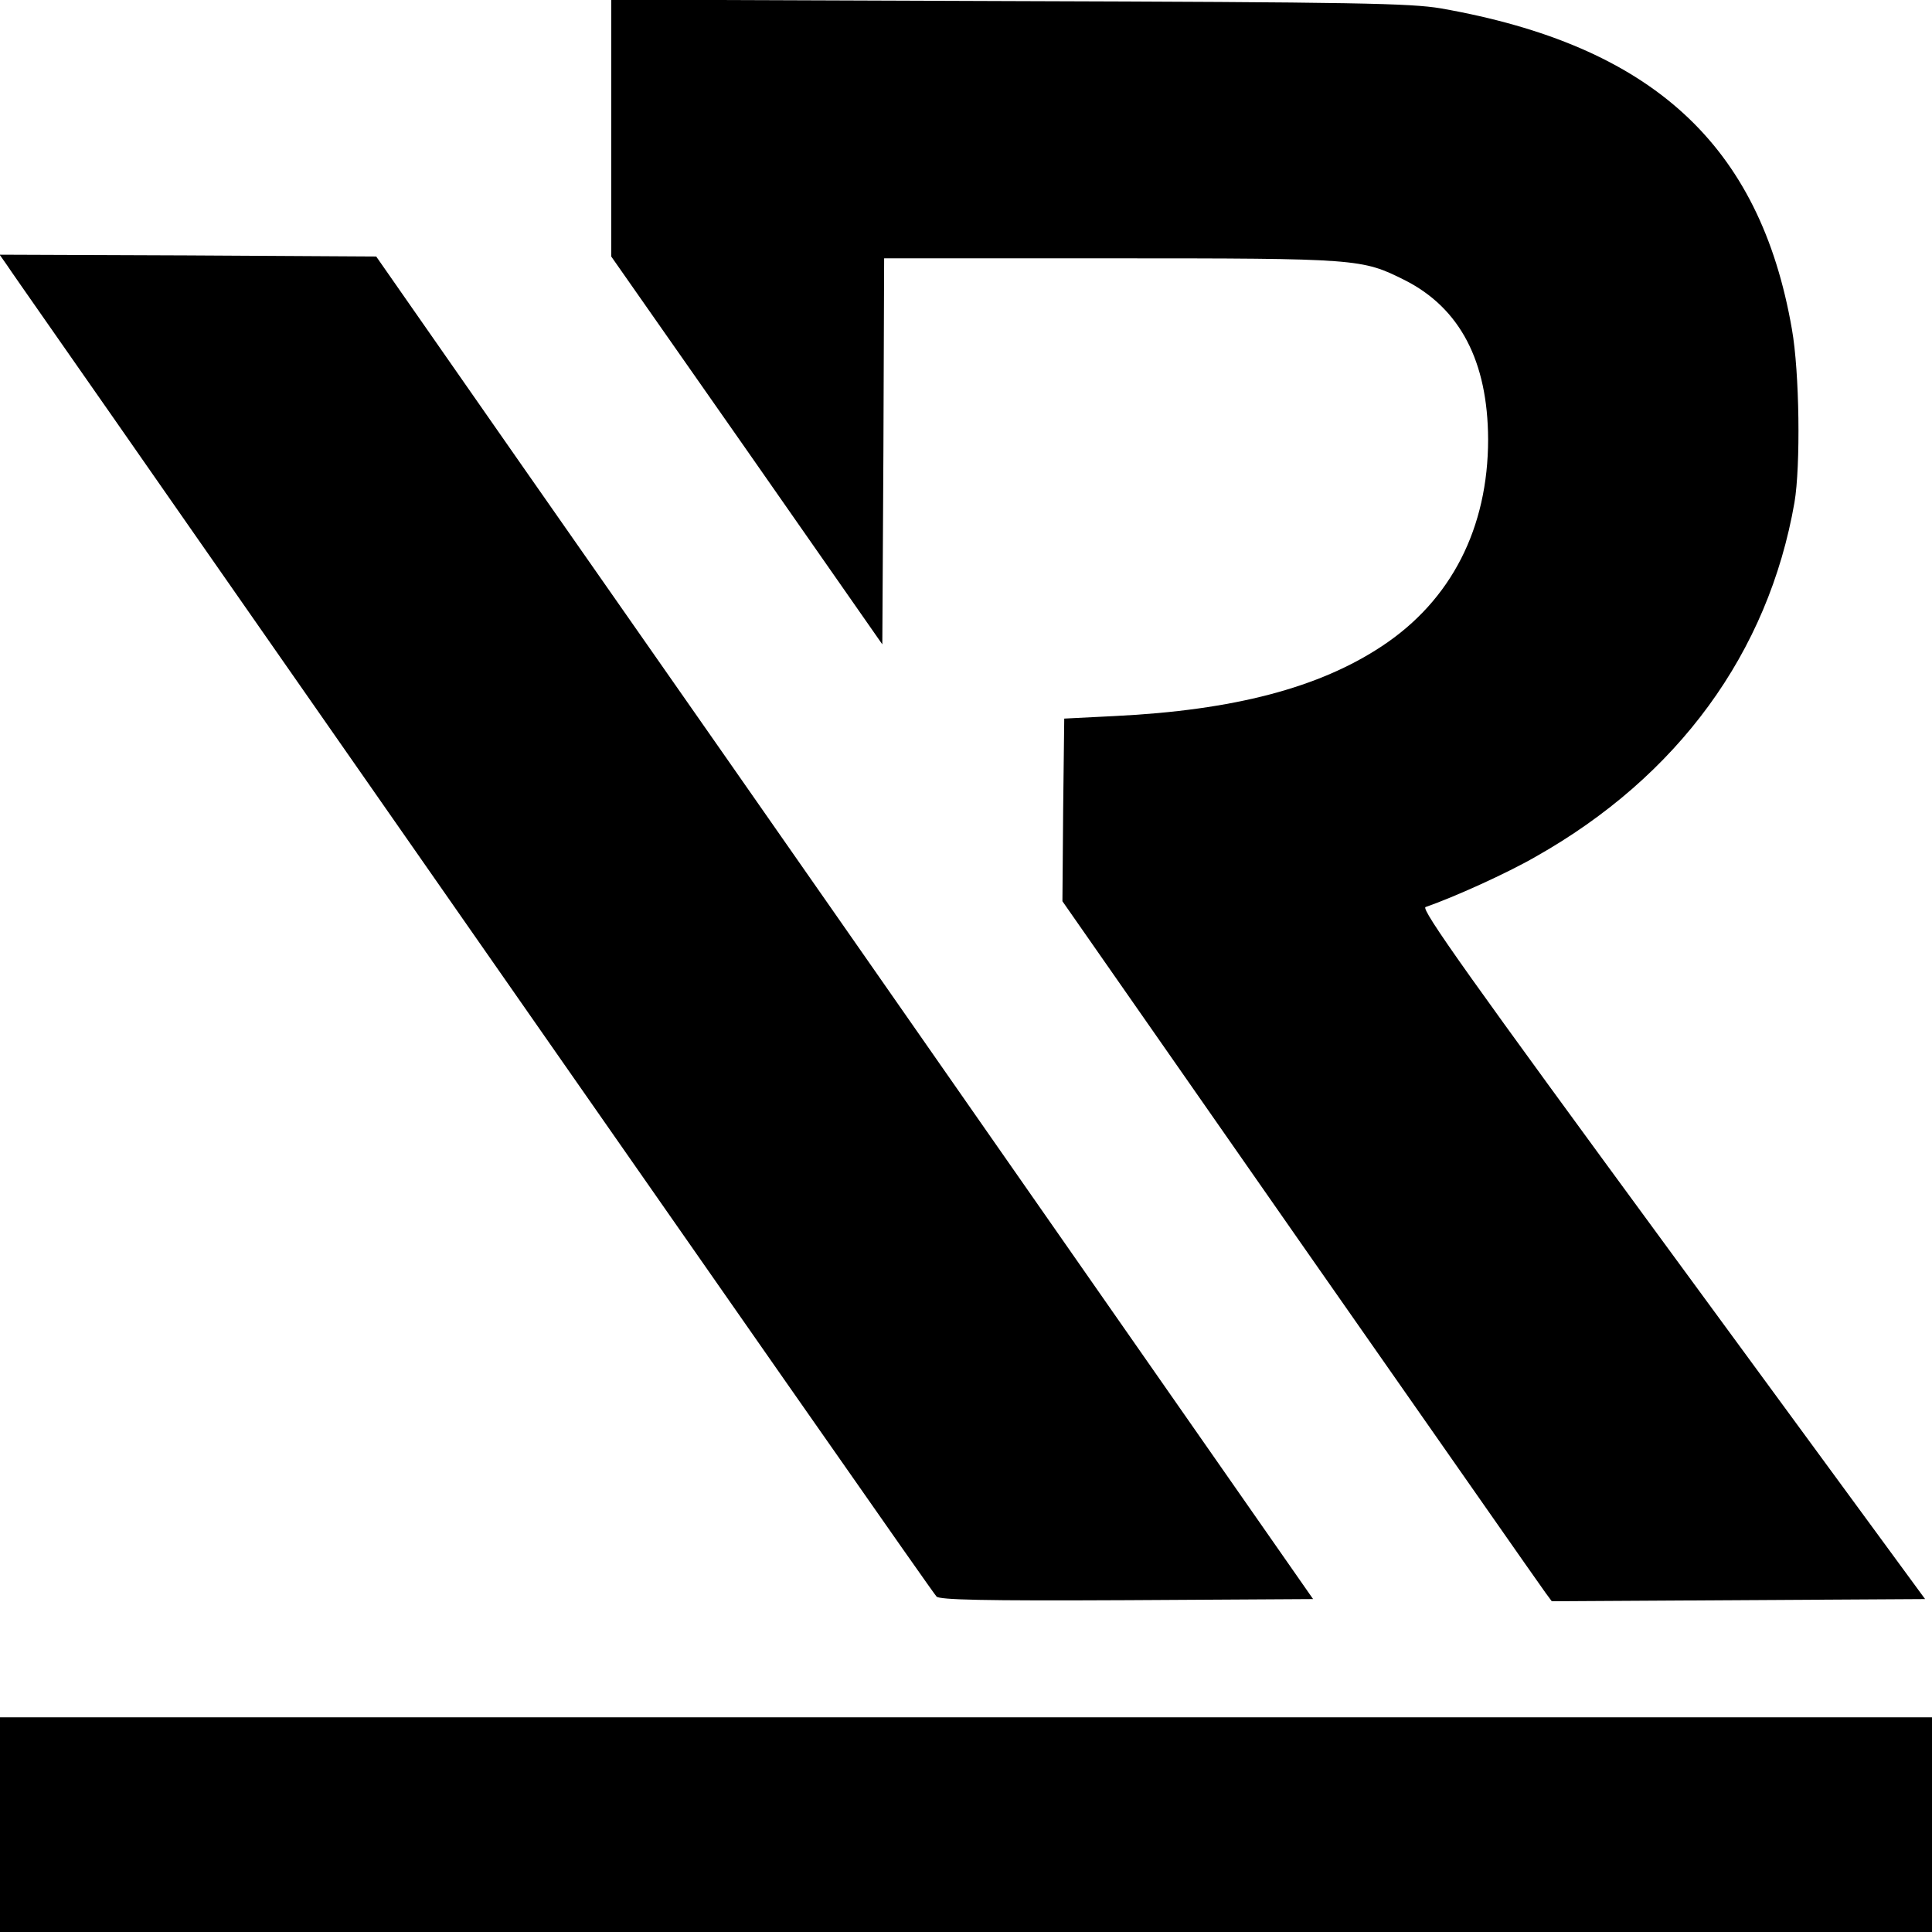
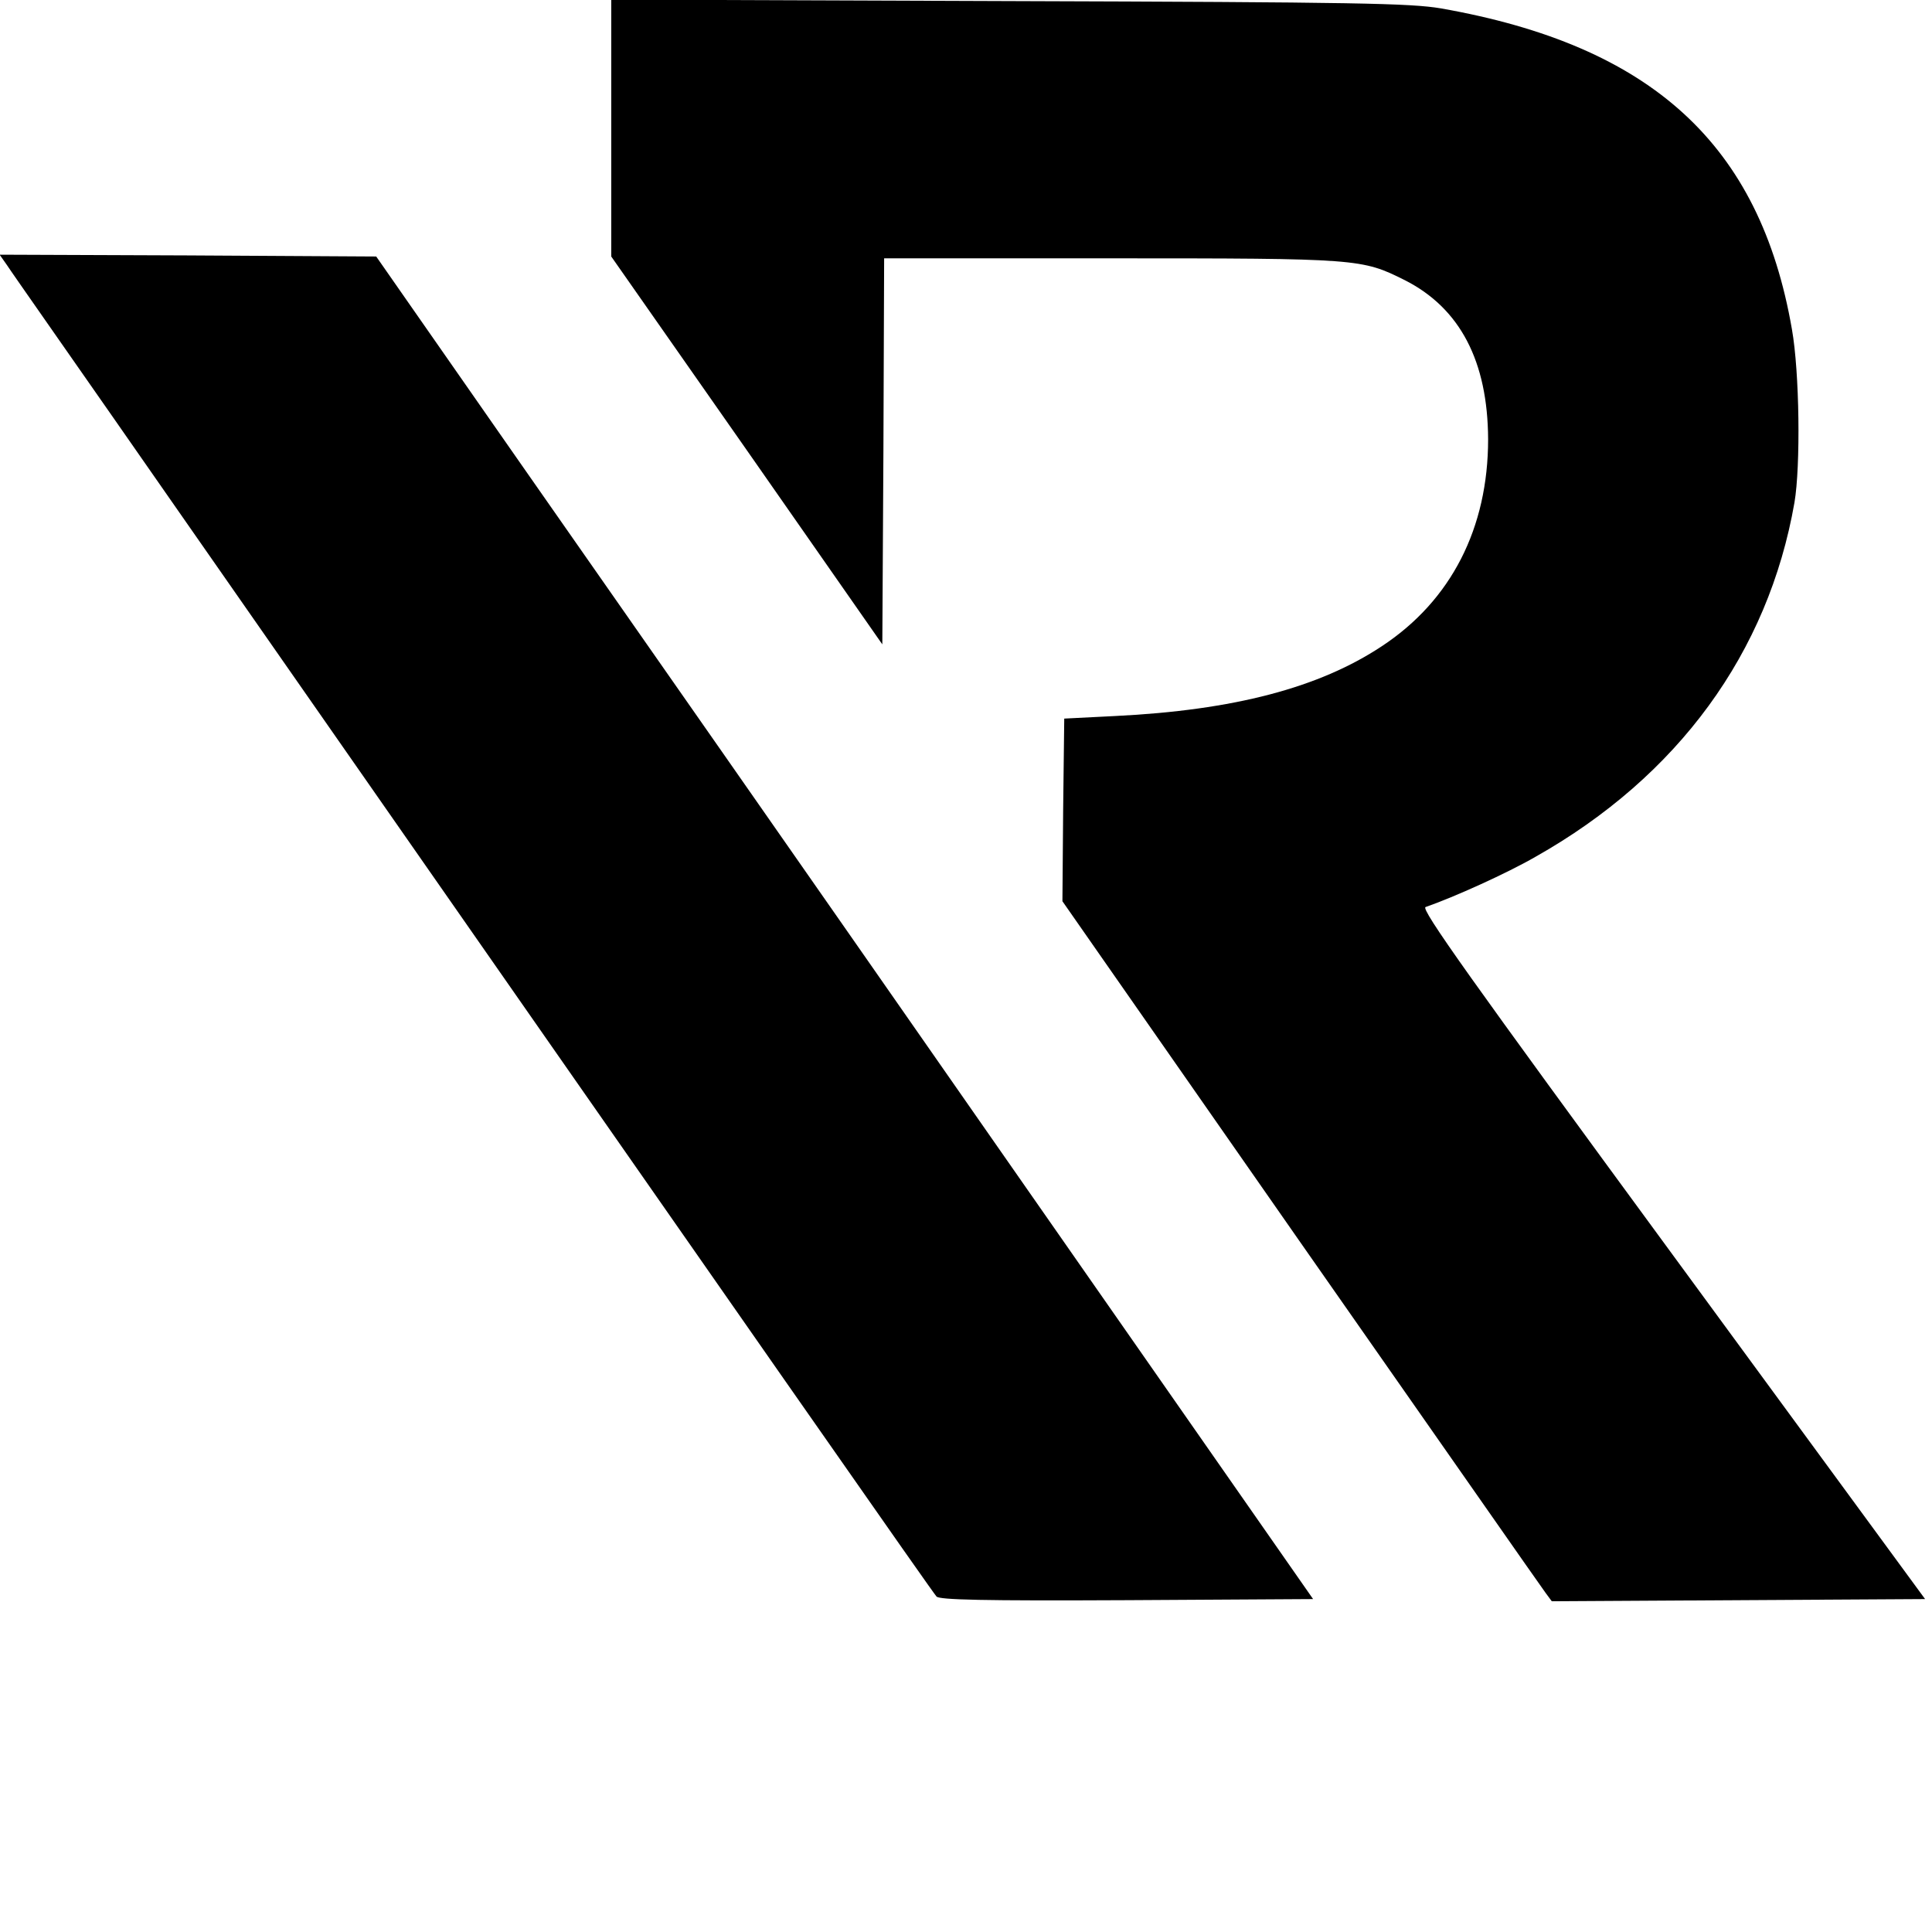
<svg xmlns="http://www.w3.org/2000/svg" version="1.0" width="531pt" height="531pt" viewBox="0 0 531 531" preserveAspectRatio="xMidYMid meet">
  <g transform="translate(0,531) scale(0.1,-0.1)" fill="#000000" stroke="none">
    <path d="M1680 4958 l0 -353 373 -533 372 -533 3 531 2 530 623 0 c682 0 690 -1 808 -60 152 -77 228 -223 229 -437 0 -244 -101 -443 -292 -569 -172 -114 -406 -176 -734 -192 l-139 -7 -3 -251 -2 -251 655 -939 c361 -516 663 -949 673 -962 l17 -23 513 3 513 3 -695 948 c-556 758 -692 949 -678 954 78 27 224 93 302 138 392 221 640 561 712 974 17 100 14 358 -7 476 -88 508 -385 780 -965 882 -84 14 -226 17 -1187 20 l-1093 4 0 -353z" />
    <path d="M18 4583 c10 -16 222 -318 469 -673 1670 -2395 2076 -2976 2087 -2988 9 -9 123 -12 524 -10 l511 3 -886 1270 c-487 699 -1067 1529 -1288 1845 l-401 575 -518 3 -517 2 19 -27z" />
-     <path d="M0 295 l0 -295 2655 0 2655 0 0 295 0 295 -2655 0 -2655 0 0 -295z" />
  </g>
</svg>